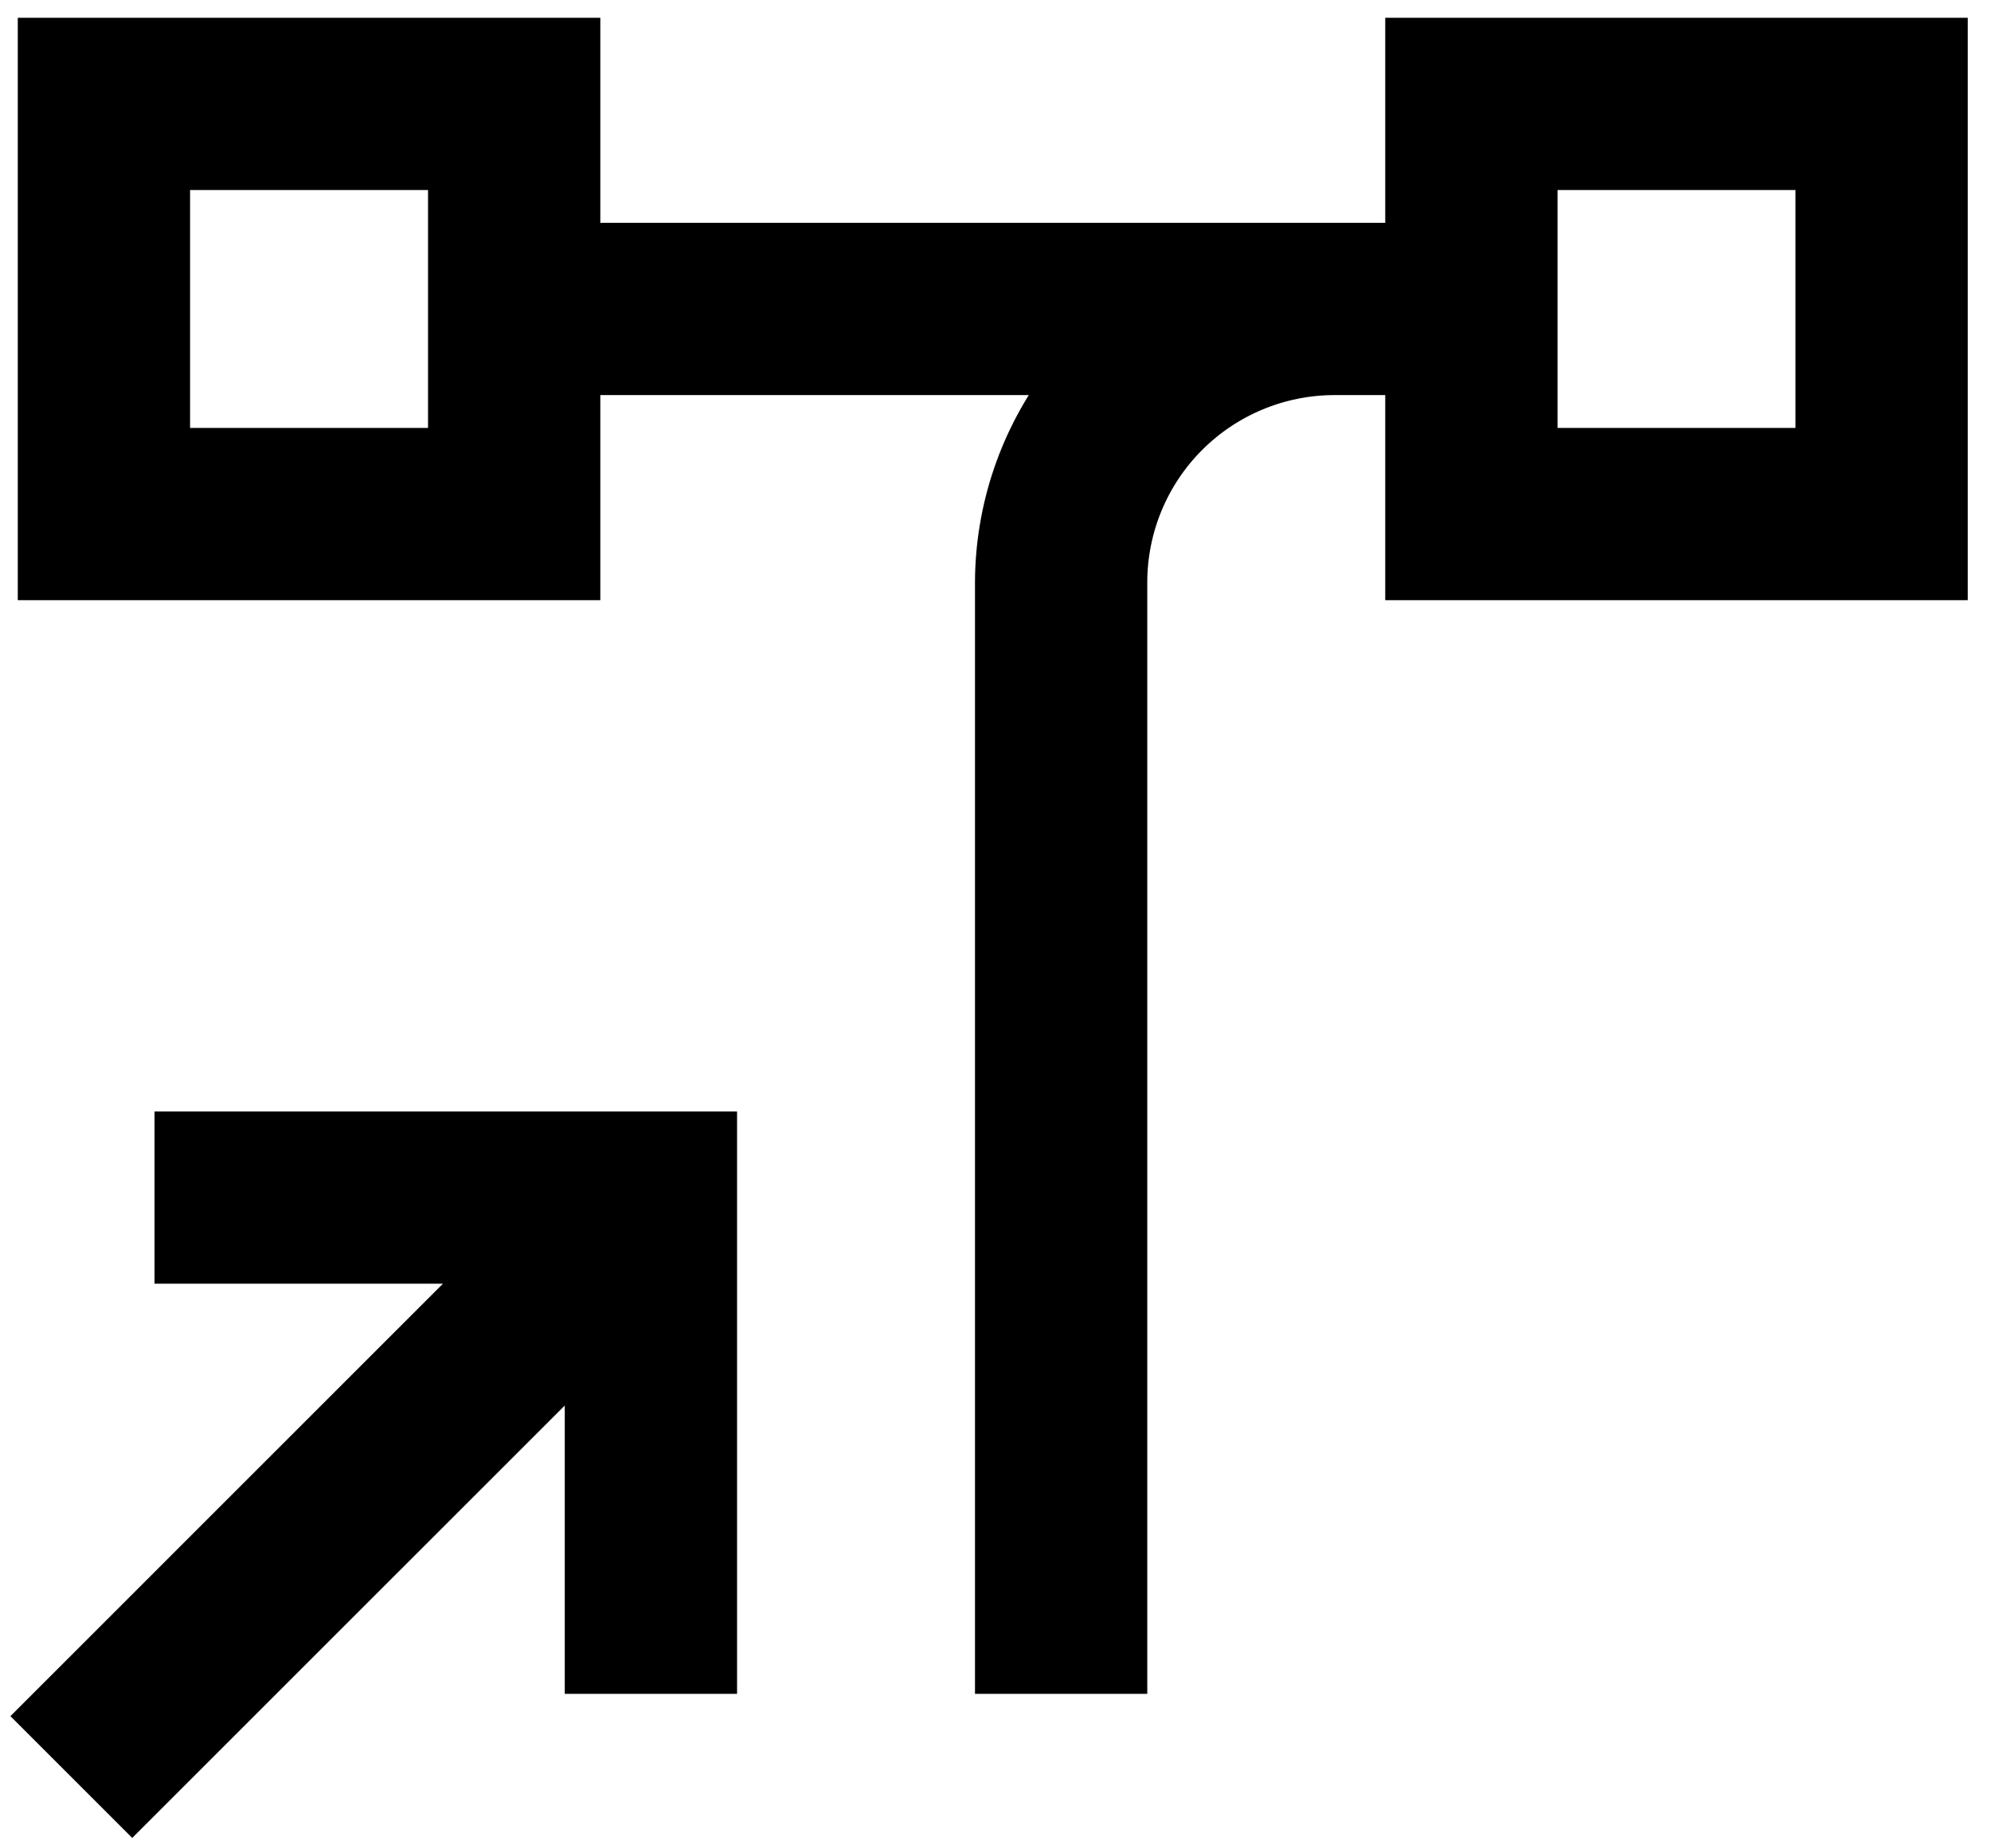
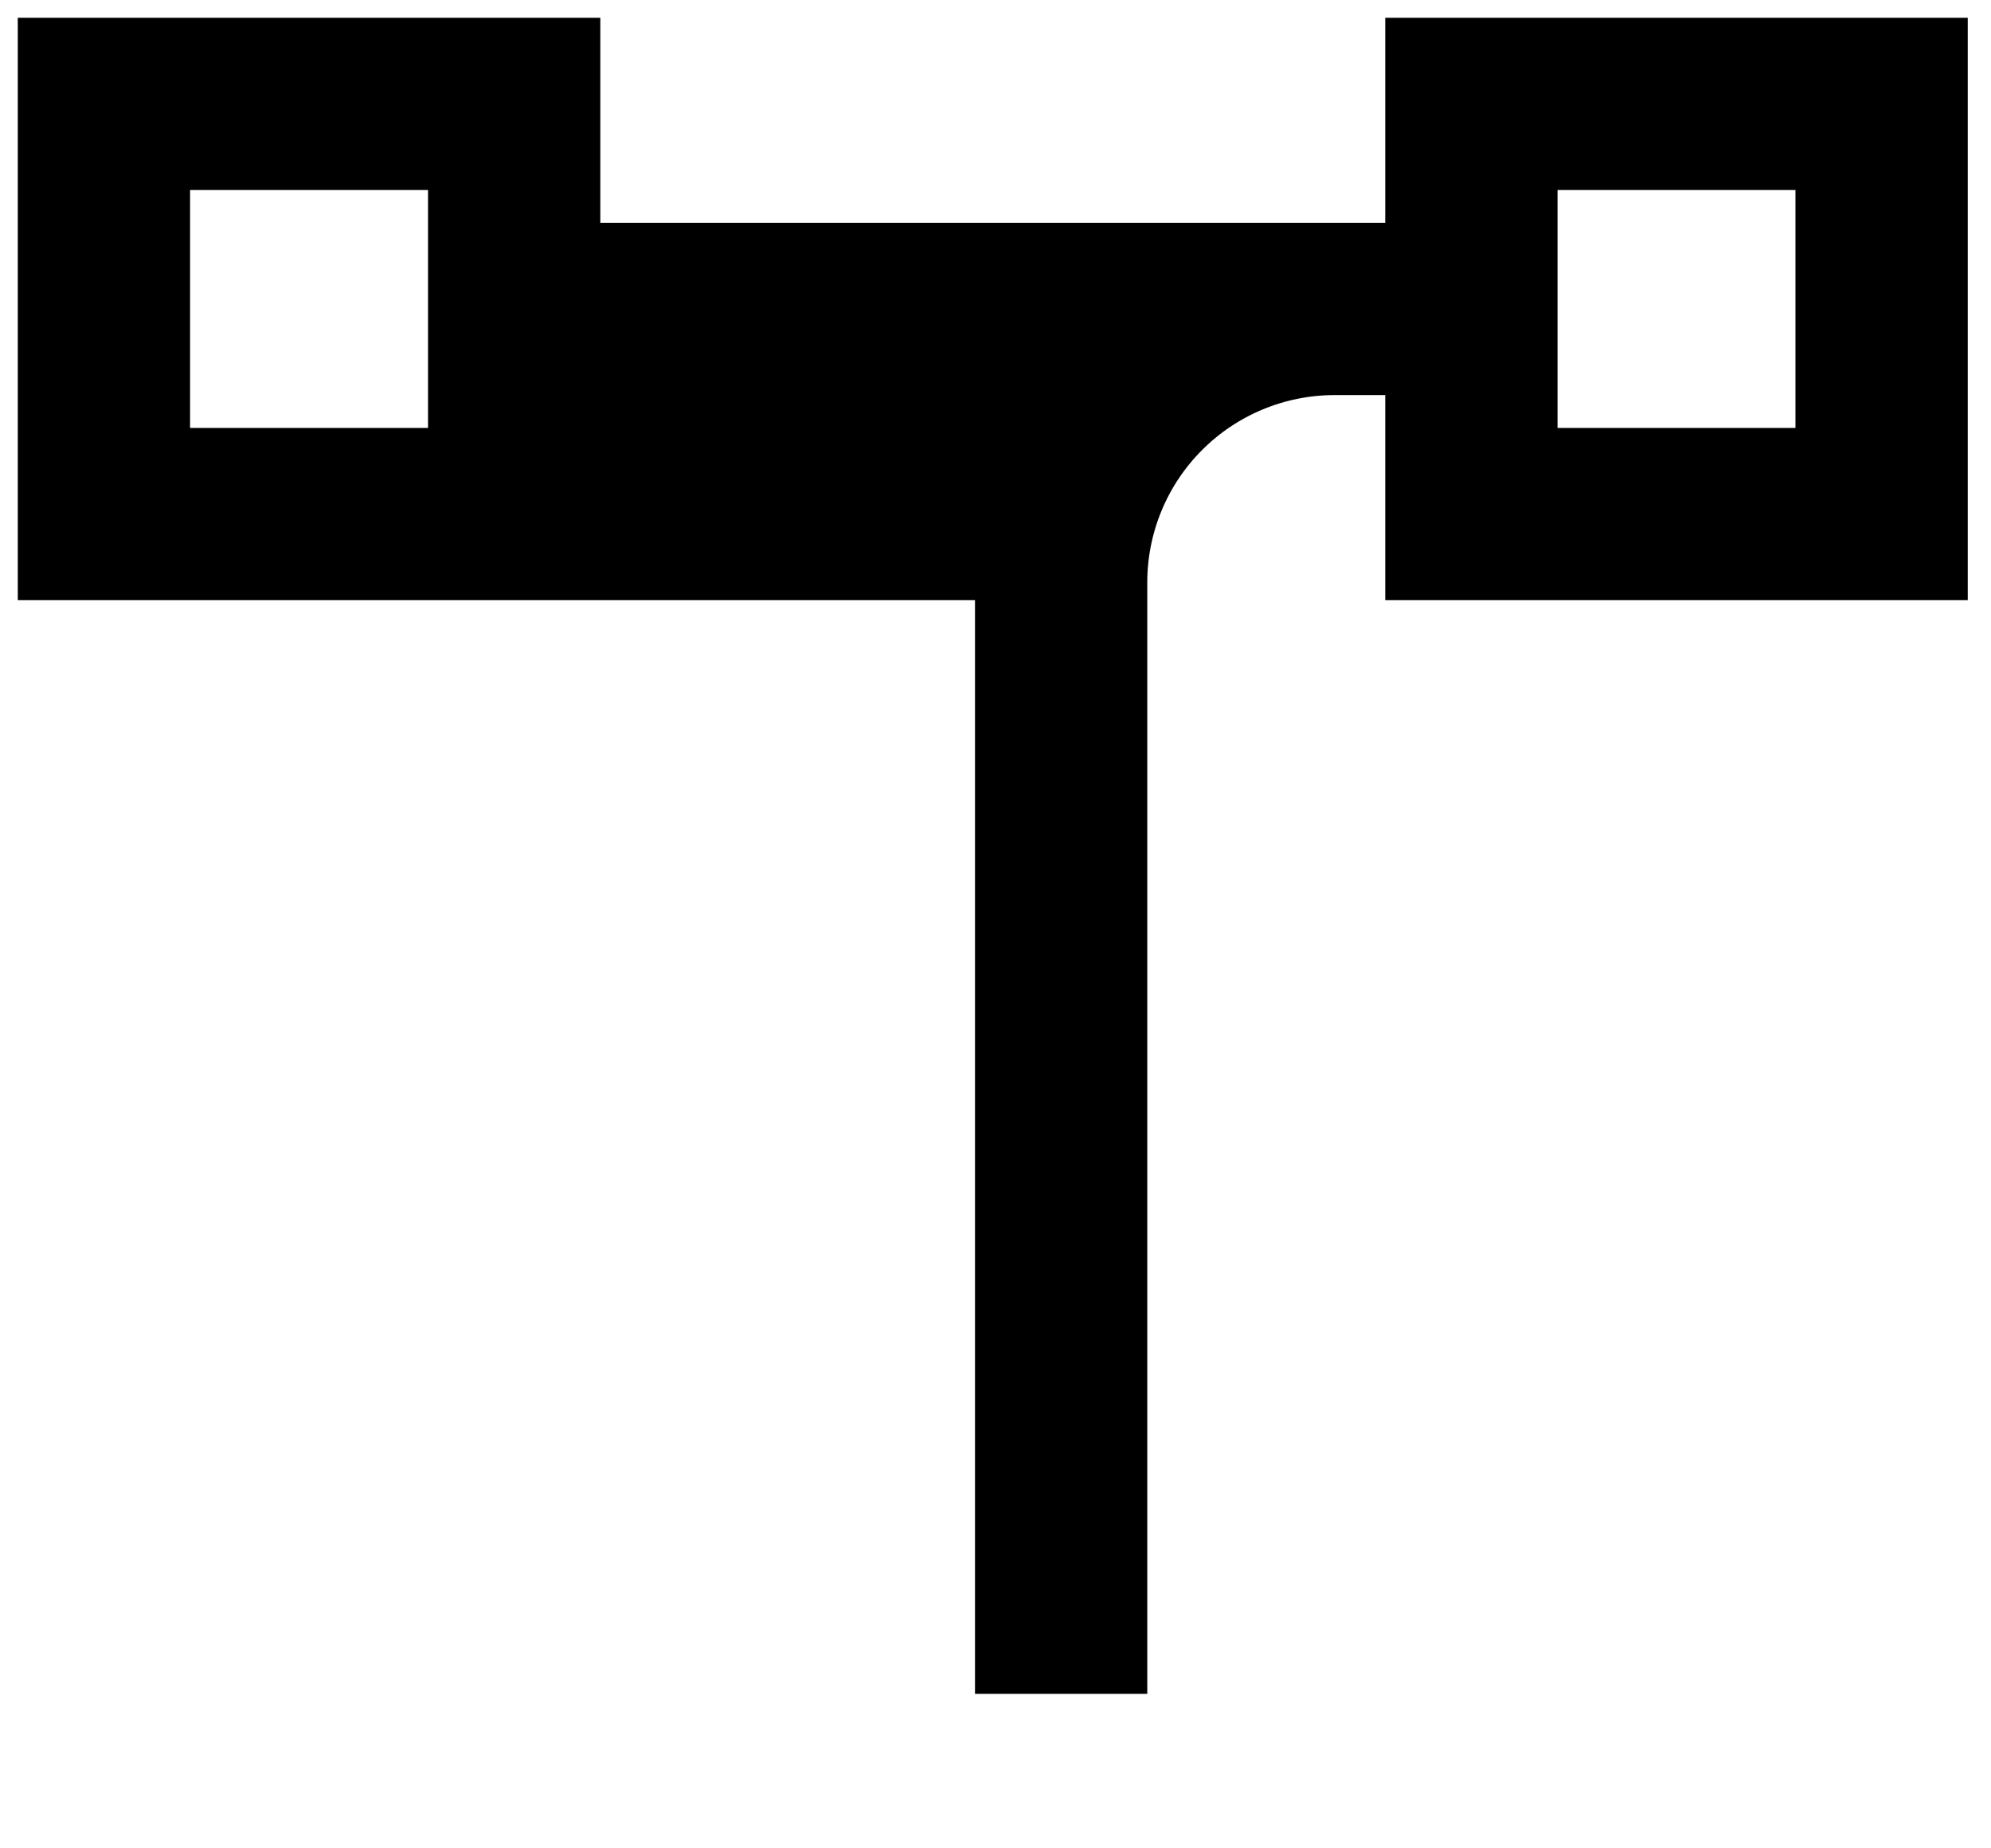
<svg xmlns="http://www.w3.org/2000/svg" width="56" height="52" viewBox="0 0 56 52" fill="none">
-   <path d="M4.846 31.769V35.615H13.665L1 48.281L3.719 51L16.385 38.335V47.154H20.231V31.769H4.846Z" fill="black" stroke="black" />
-   <path d="M39.462 1V6.769H16.385V1H1V16.385H16.385V10.615H29.89C28.62 12.271 27.929 14.298 27.923 16.385V47.154H31.769V16.385C31.769 14.855 32.376 13.389 33.457 12.307C34.538 11.225 36.004 10.617 37.533 10.615H39.462V16.385H54.846V1H39.462ZM12.539 12.539H4.846V4.846H12.539V12.539ZM51 12.539H43.308V4.846H51V12.539Z" fill="black" stroke="black" />
+   <path d="M39.462 1V6.769H16.385V1H1V16.385H16.385H29.89C28.62 12.271 27.929 14.298 27.923 16.385V47.154H31.769V16.385C31.769 14.855 32.376 13.389 33.457 12.307C34.538 11.225 36.004 10.617 37.533 10.615H39.462V16.385H54.846V1H39.462ZM12.539 12.539H4.846V4.846H12.539V12.539ZM51 12.539H43.308V4.846H51V12.539Z" fill="black" stroke="black" />
</svg>